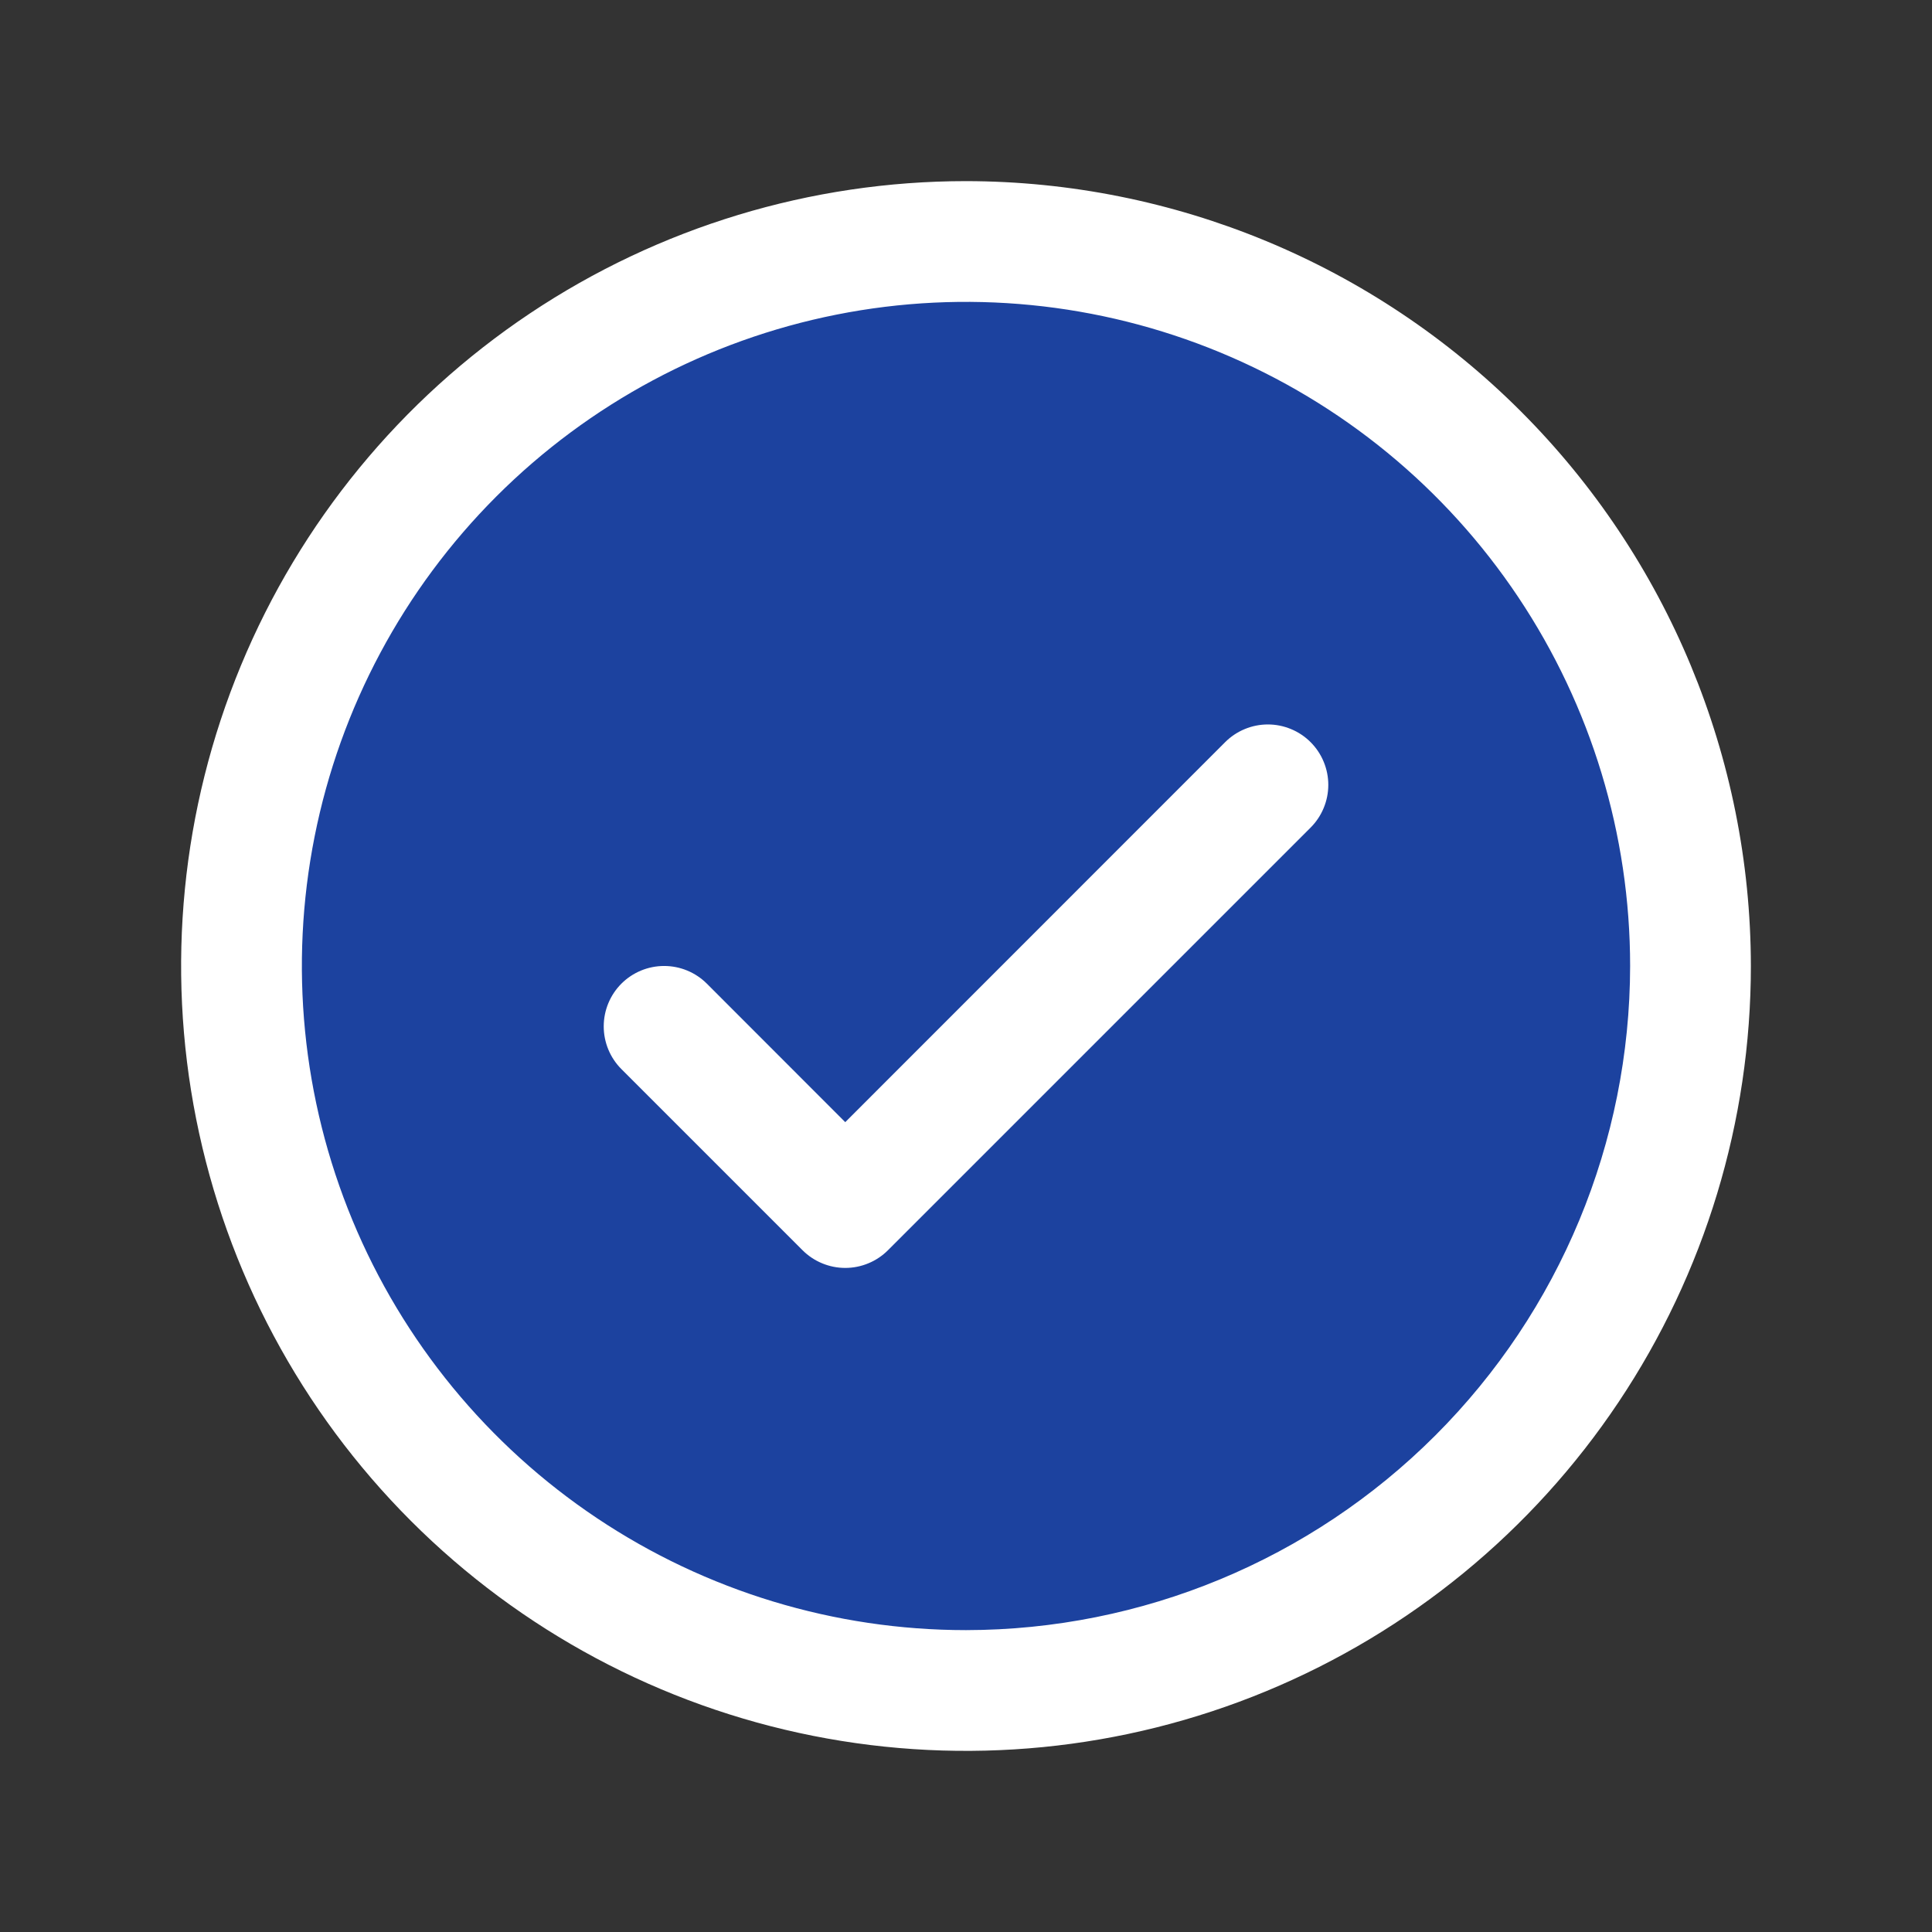
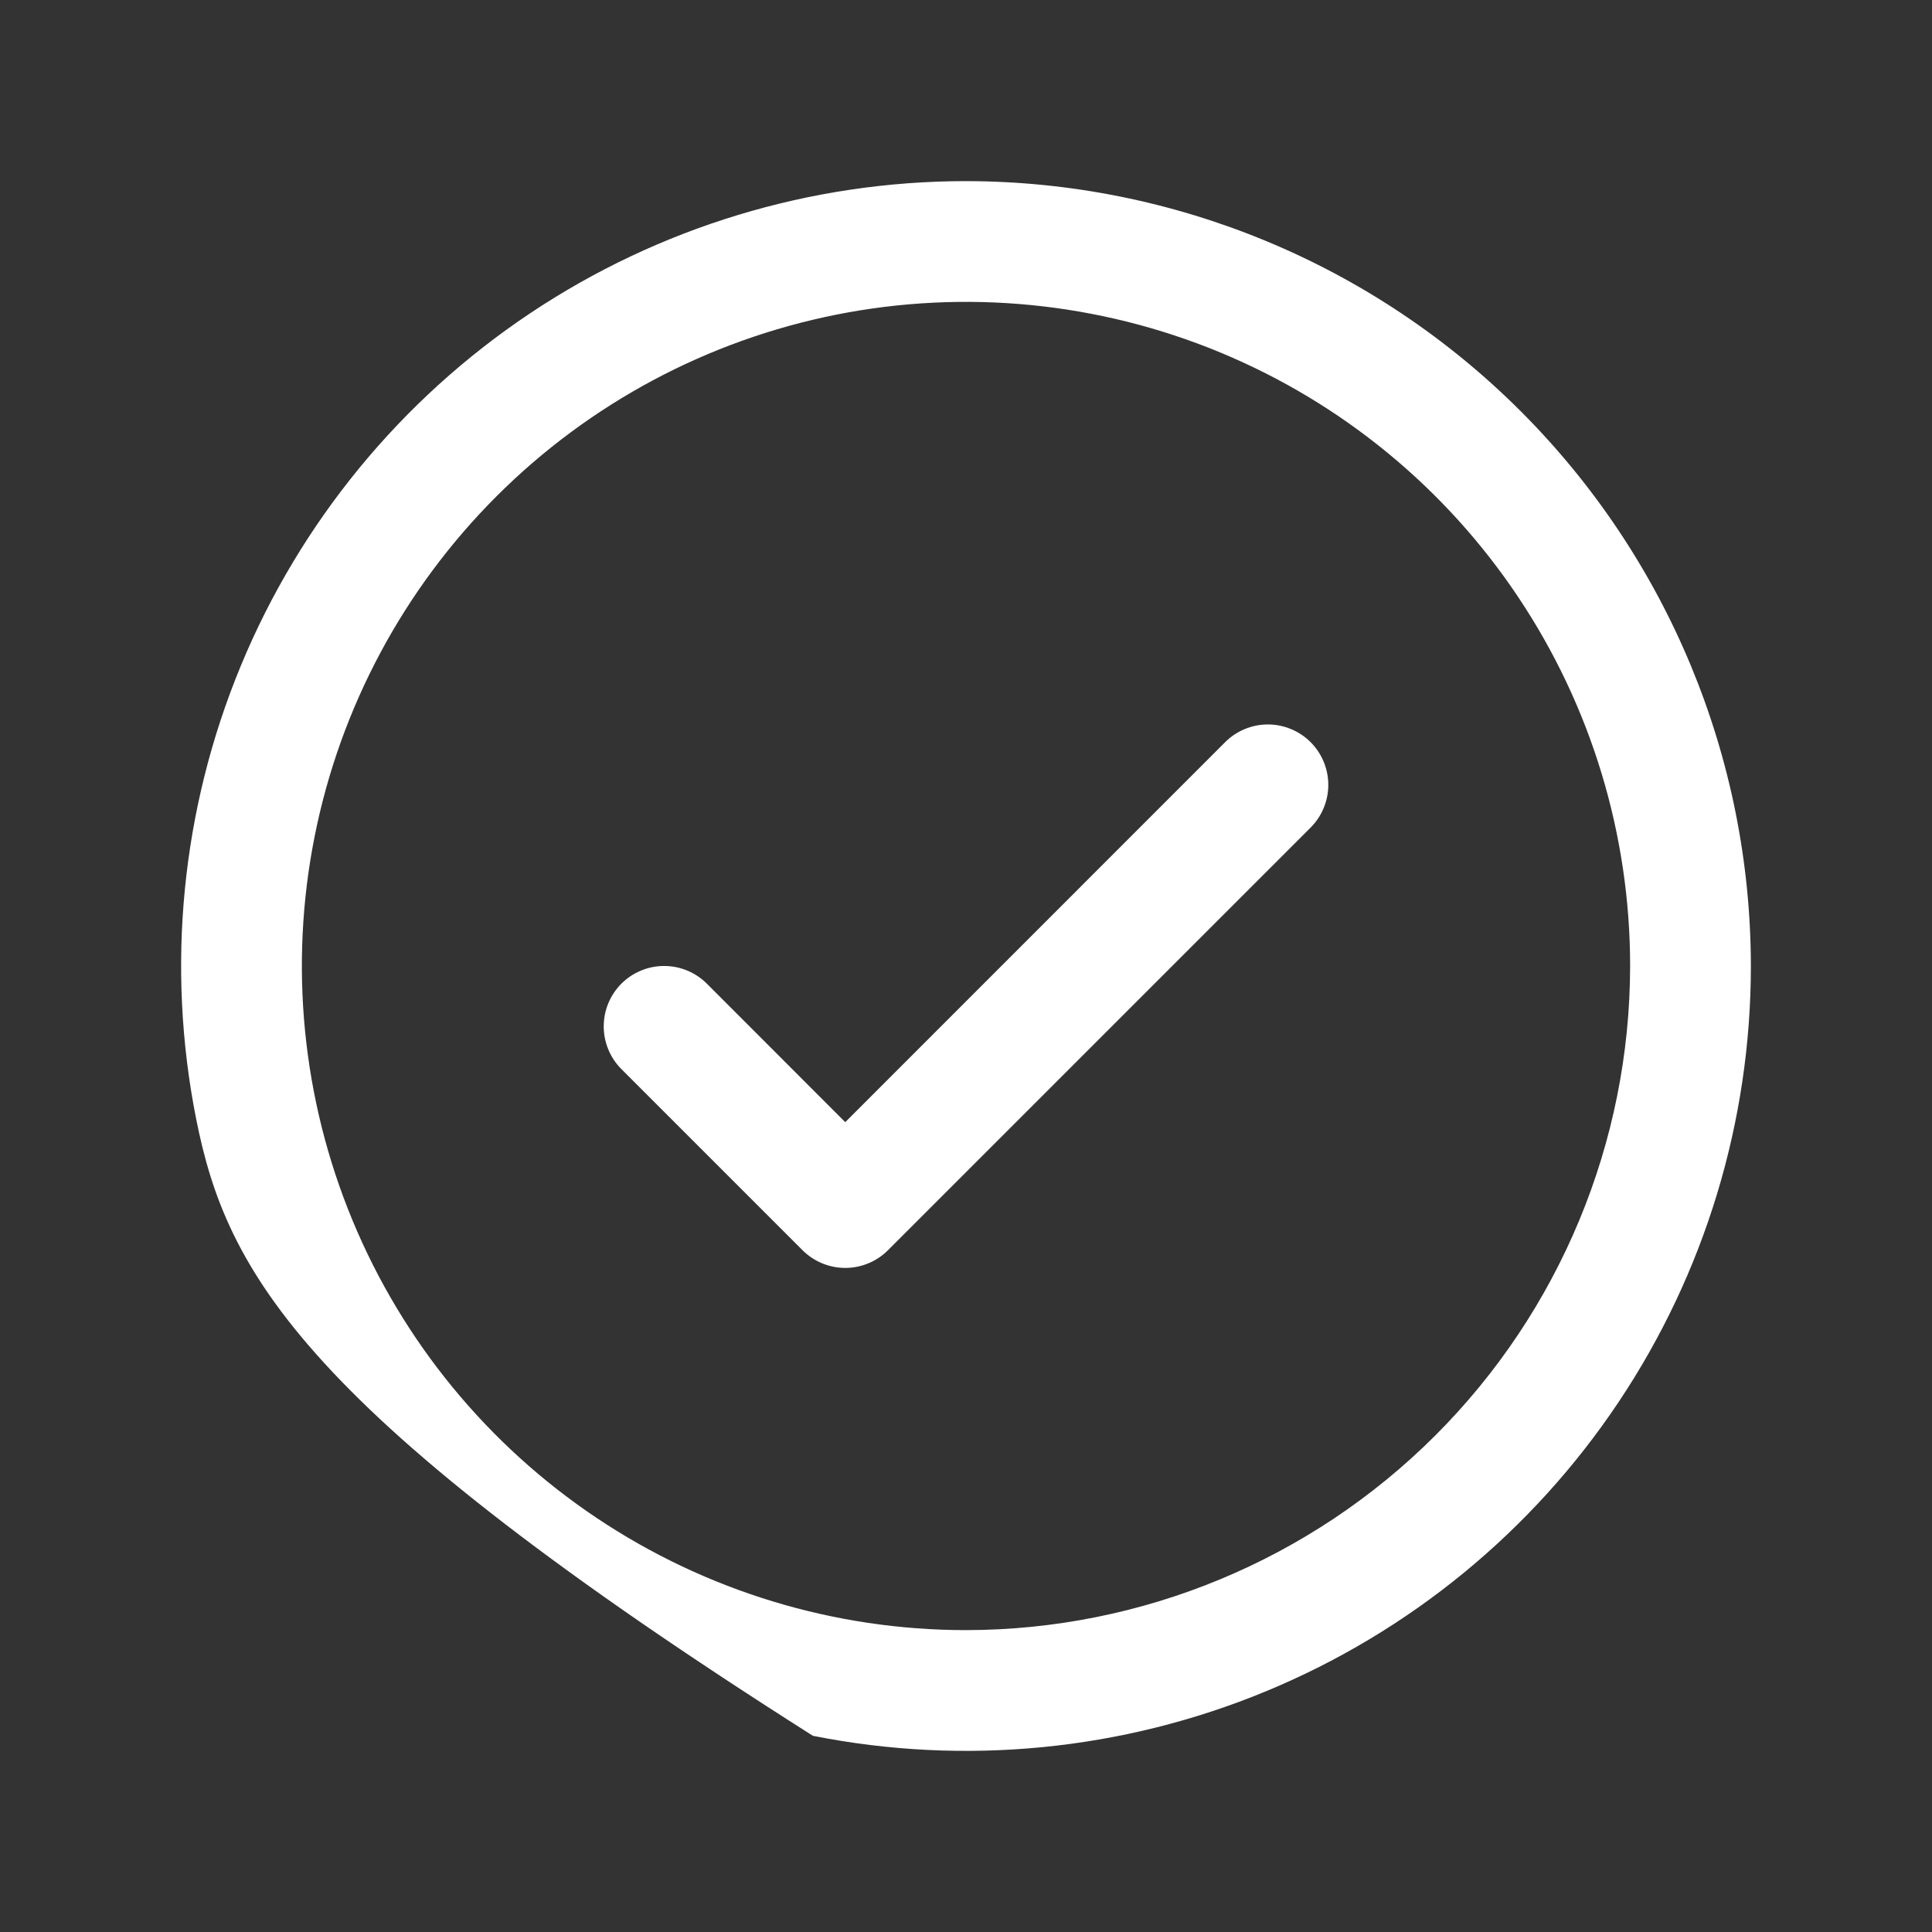
<svg xmlns="http://www.w3.org/2000/svg" width="80" height="80" viewBox="0 0 80 80" fill="none">
  <rect x="0" y="0" width="80" height="80" fill="#333333" stroke="none" />
-   <path d="M70 40C70 45.933 68.24 51.734 64.944 56.667C61.648 61.601 56.962 65.446 51.48 67.716C45.999 69.987 39.967 70.581 34.147 69.424C28.328 68.266 22.982 65.409 18.787 61.213C14.591 57.018 11.734 51.672 10.576 45.853C9.419 40.033 10.013 34.001 12.284 28.52C14.554 23.038 18.399 18.352 23.333 15.056C28.266 11.759 34.067 10 40 10C47.956 10 55.587 13.161 61.213 18.787C66.839 24.413 70 32.044 70 40Z" fill="#0E4EE8" fill-opacity="0.6" />
-   <path d="M54.269 30.731C54.501 30.963 54.686 31.239 54.811 31.543C54.937 31.846 55.002 32.172 55.002 32.5C55.002 32.828 54.937 33.154 54.811 33.457C54.686 33.761 54.501 34.037 54.269 34.269L36.769 51.769C36.537 52.001 36.261 52.186 35.957 52.311C35.654 52.437 35.329 52.502 35 52.502C34.672 52.502 34.346 52.437 34.043 52.311C33.739 52.186 33.463 52.001 33.231 51.769L25.731 44.269C25.262 43.8 24.999 43.163 24.999 42.5C24.999 41.837 25.262 41.2 25.731 40.731C26.2 40.262 26.837 39.999 27.5 39.999C28.163 39.999 28.8 40.262 29.269 40.731L35 46.466L50.731 30.731C50.963 30.499 51.239 30.314 51.543 30.189C51.846 30.063 52.172 29.998 52.5 29.998C52.829 29.998 53.154 30.063 53.457 30.189C53.761 30.314 54.037 30.499 54.269 30.731ZM72.5 40C72.5 46.428 70.594 52.711 67.023 58.056C63.452 63.401 58.376 67.566 52.437 70.026C46.499 72.486 39.964 73.129 33.66 71.876C27.355 70.621 21.564 67.526 17.019 62.981C12.474 58.436 9.379 52.645 8.124 46.34C6.87 40.036 7.514 33.501 9.974 27.563C12.434 21.624 16.599 16.548 21.944 12.977C27.289 9.406 33.572 7.5 40 7.5C48.617 7.509 56.878 10.936 62.971 17.029C69.064 23.122 72.491 31.383 72.5 40ZM67.5 40C67.5 34.561 65.887 29.244 62.865 24.722C59.844 20.2 55.549 16.675 50.524 14.593C45.499 12.512 39.969 11.967 34.635 13.028C29.301 14.089 24.401 16.709 20.555 20.555C16.709 24.401 14.089 29.3 13.028 34.635C11.967 39.969 12.512 45.499 14.593 50.524C16.675 55.549 20.2 59.844 24.722 62.865C29.244 65.887 34.561 67.5 40 67.5C47.291 67.492 54.281 64.592 59.436 59.436C64.592 54.281 67.492 47.291 67.5 40Z" fill="white" />
+   <path d="M54.269 30.731C54.501 30.963 54.686 31.239 54.811 31.543C54.937 31.846 55.002 32.172 55.002 32.5C55.002 32.828 54.937 33.154 54.811 33.457C54.686 33.761 54.501 34.037 54.269 34.269L36.769 51.769C36.537 52.001 36.261 52.186 35.957 52.311C35.654 52.437 35.329 52.502 35 52.502C34.672 52.502 34.346 52.437 34.043 52.311C33.739 52.186 33.463 52.001 33.231 51.769L25.731 44.269C25.262 43.8 24.999 43.163 24.999 42.5C24.999 41.837 25.262 41.2 25.731 40.731C26.2 40.262 26.837 39.999 27.5 39.999C28.163 39.999 28.8 40.262 29.269 40.731L35 46.466L50.731 30.731C50.963 30.499 51.239 30.314 51.543 30.189C51.846 30.063 52.172 29.998 52.5 29.998C52.829 29.998 53.154 30.063 53.457 30.189C53.761 30.314 54.037 30.499 54.269 30.731ZM72.5 40C72.5 46.428 70.594 52.711 67.023 58.056C63.452 63.401 58.376 67.566 52.437 70.026C46.499 72.486 39.964 73.129 33.66 71.876C12.474 58.436 9.379 52.645 8.124 46.34C6.87 40.036 7.514 33.501 9.974 27.563C12.434 21.624 16.599 16.548 21.944 12.977C27.289 9.406 33.572 7.5 40 7.5C48.617 7.509 56.878 10.936 62.971 17.029C69.064 23.122 72.491 31.383 72.5 40ZM67.5 40C67.5 34.561 65.887 29.244 62.865 24.722C59.844 20.2 55.549 16.675 50.524 14.593C45.499 12.512 39.969 11.967 34.635 13.028C29.301 14.089 24.401 16.709 20.555 20.555C16.709 24.401 14.089 29.3 13.028 34.635C11.967 39.969 12.512 45.499 14.593 50.524C16.675 55.549 20.2 59.844 24.722 62.865C29.244 65.887 34.561 67.5 40 67.5C47.291 67.492 54.281 64.592 59.436 59.436C64.592 54.281 67.492 47.291 67.5 40Z" fill="white" />
</svg>